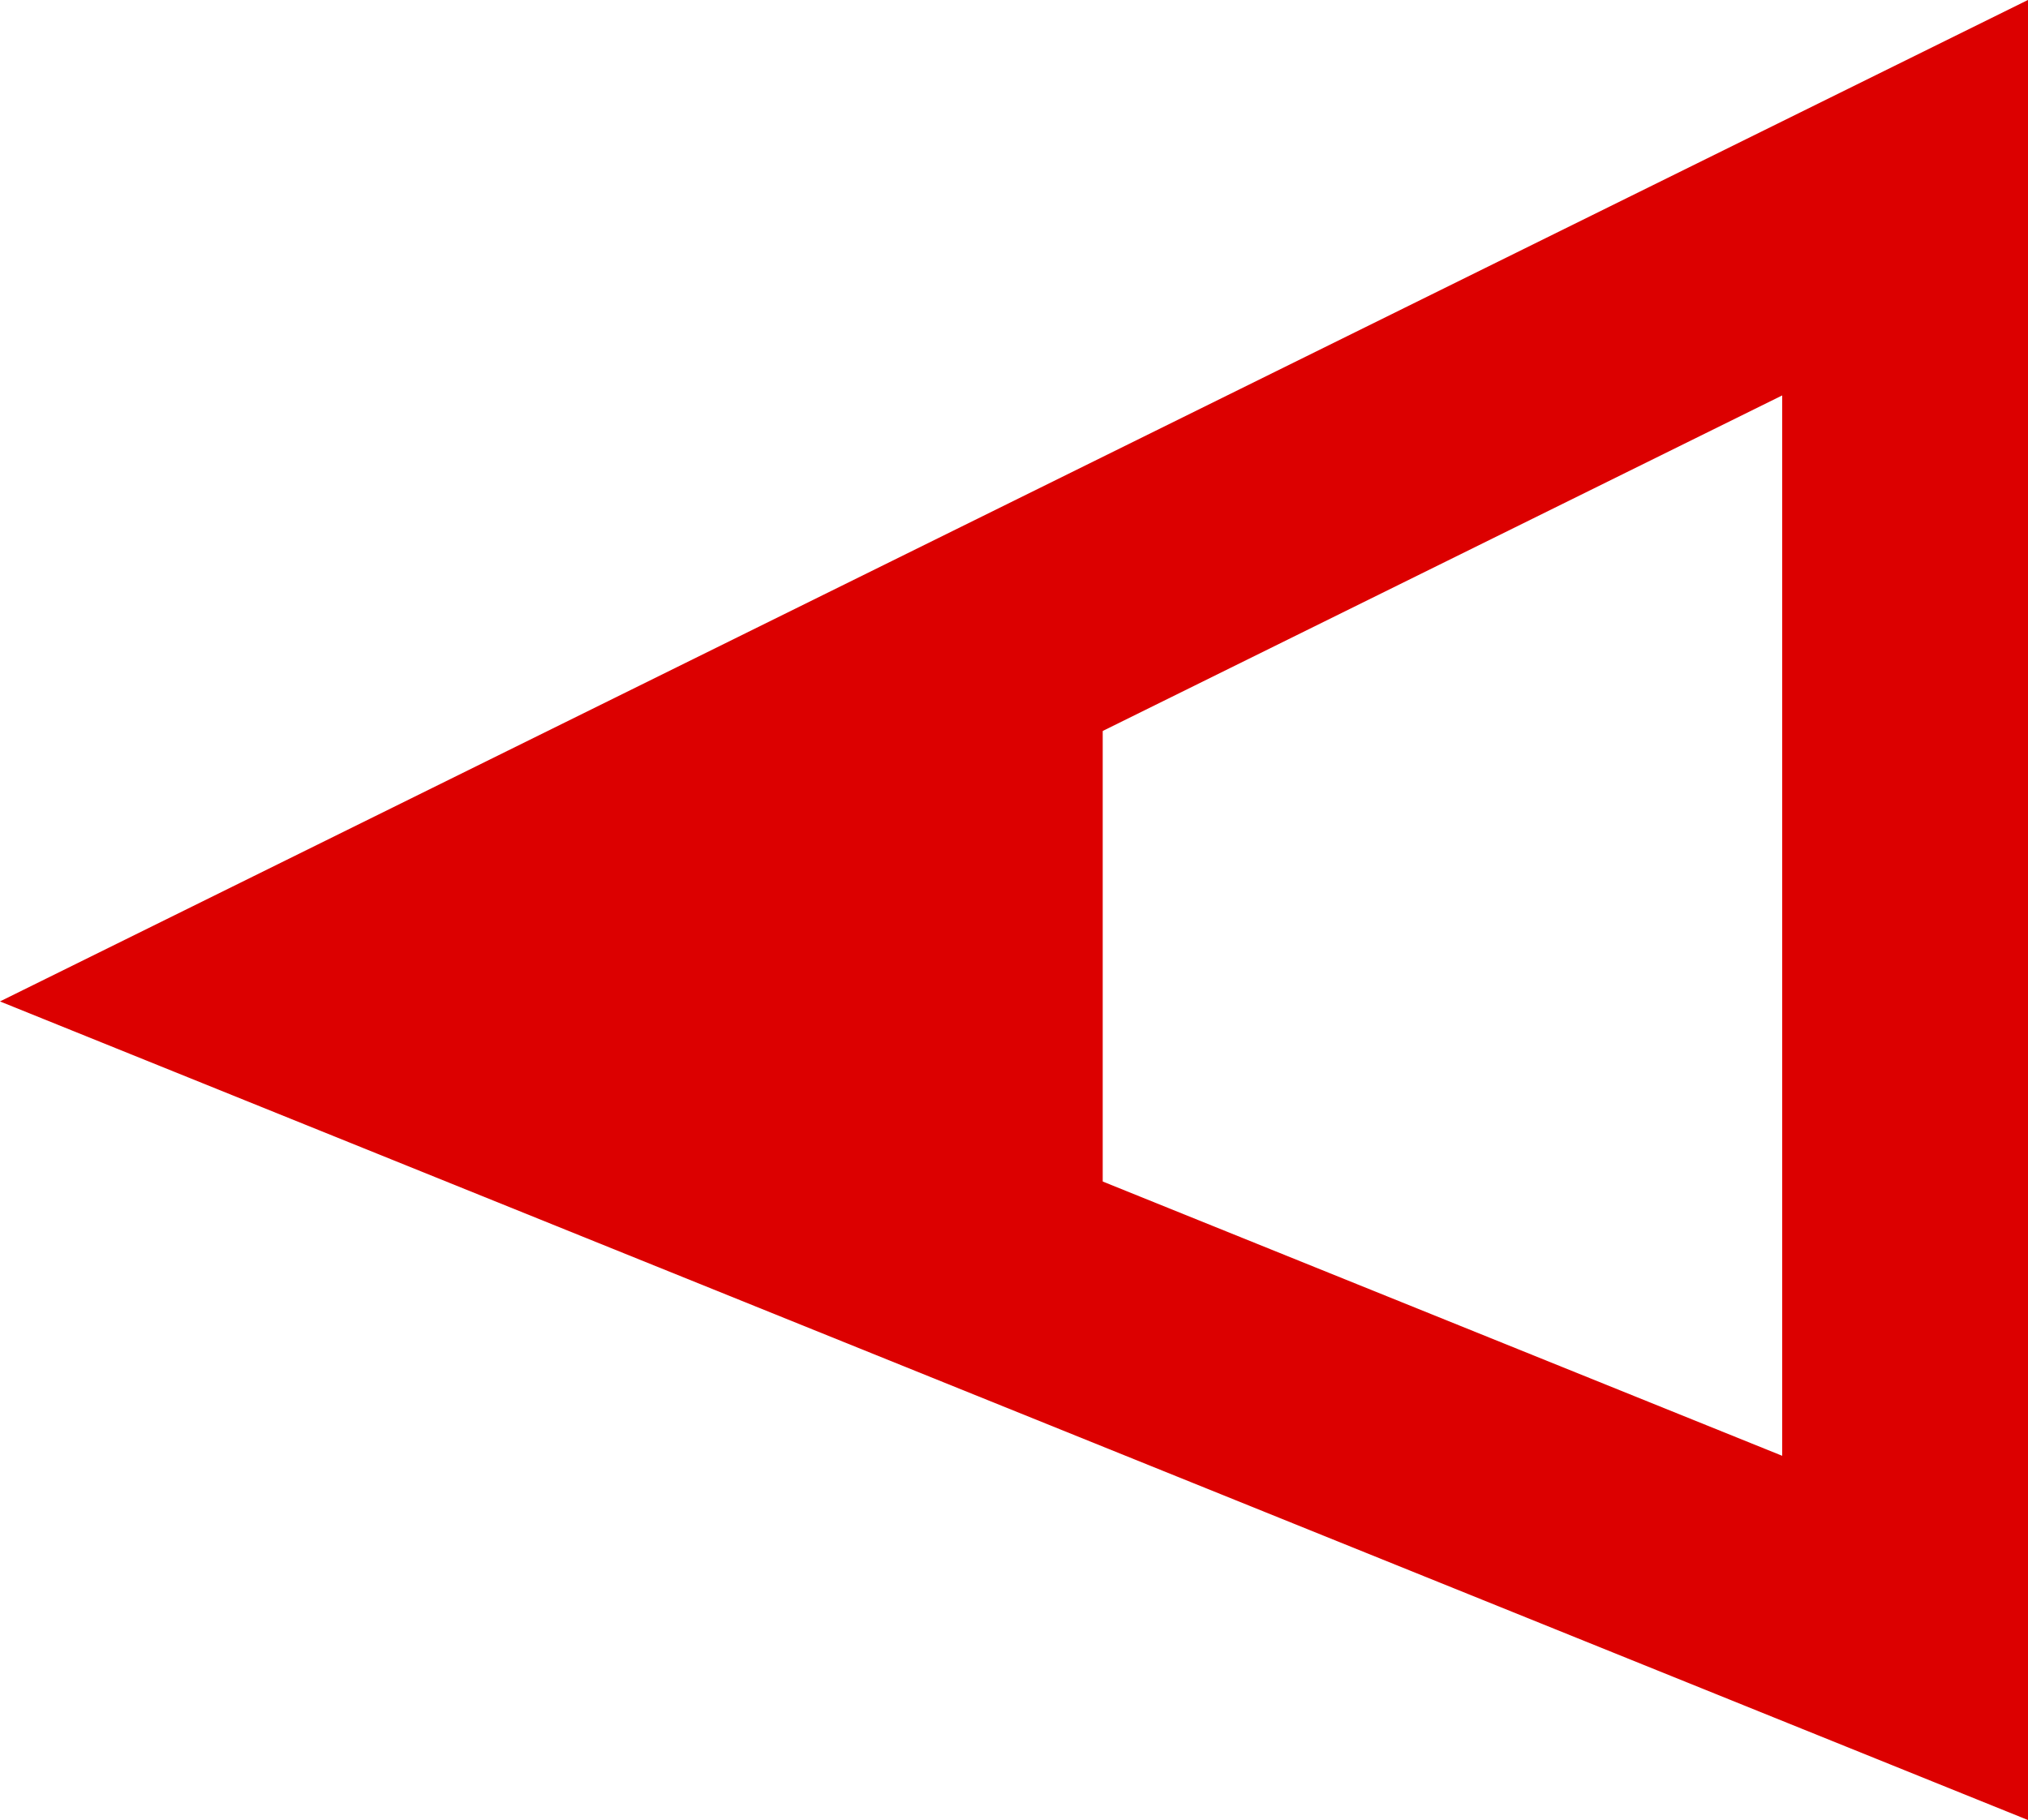
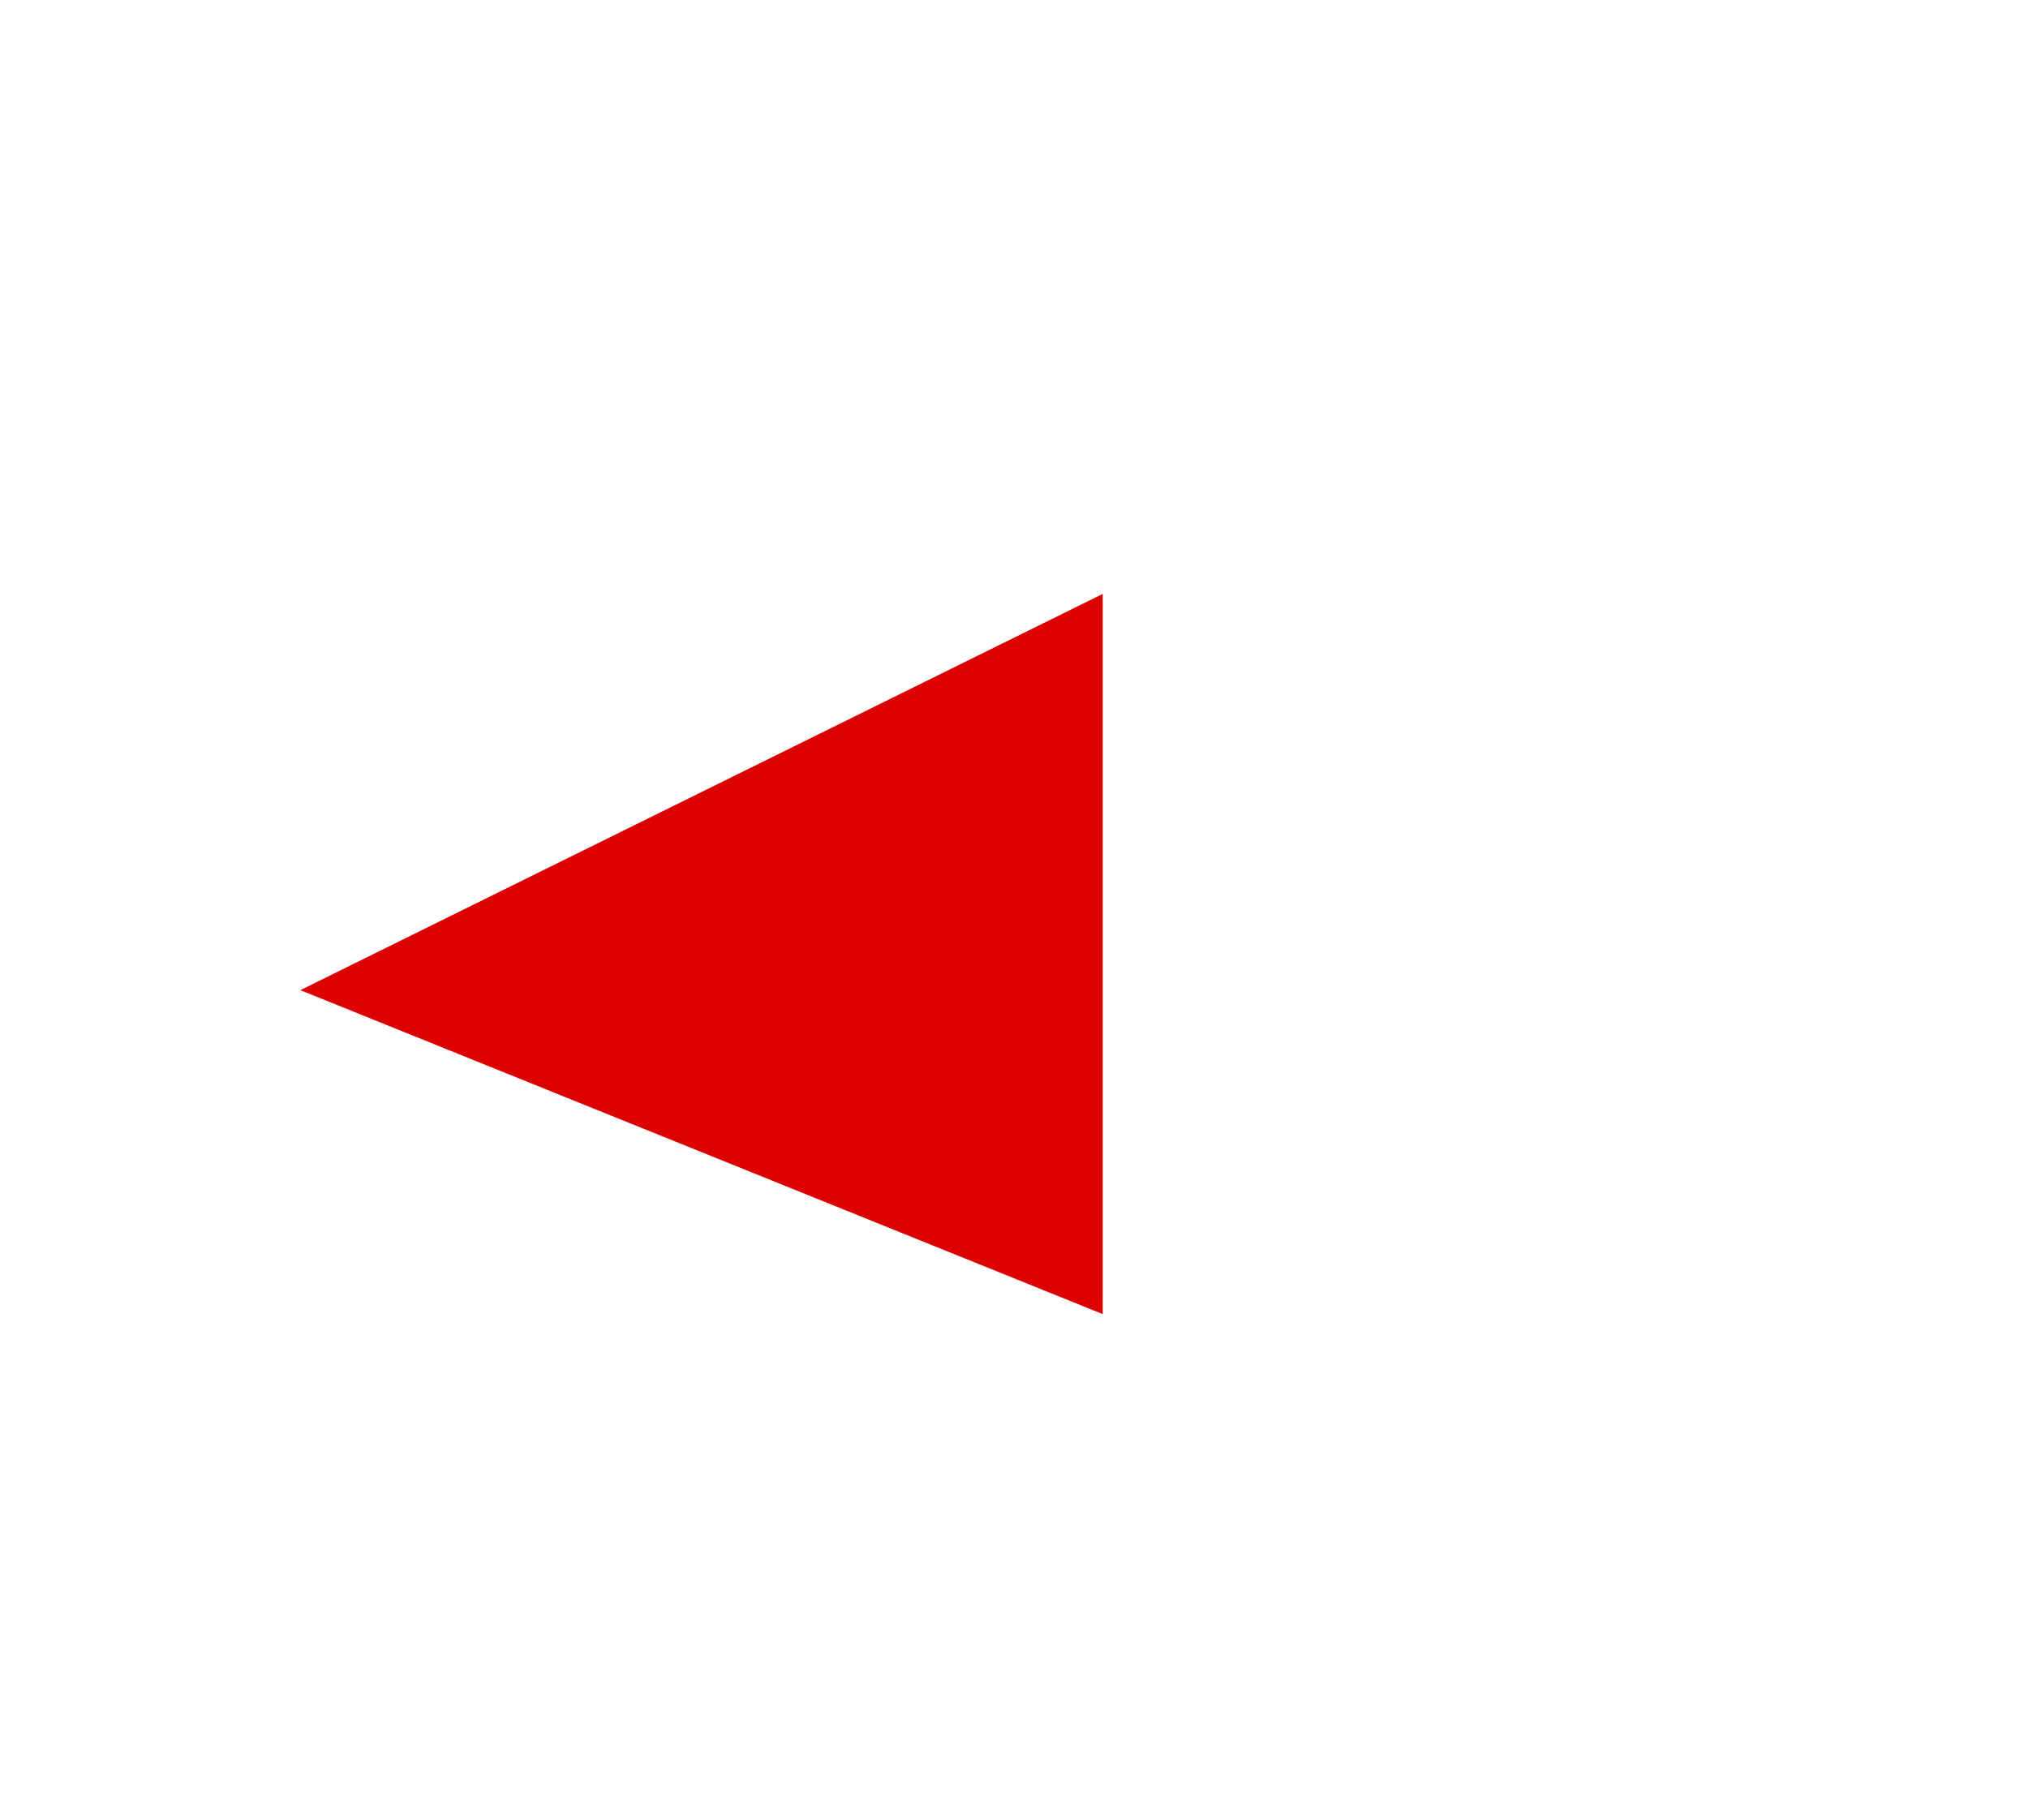
<svg xmlns="http://www.w3.org/2000/svg" xmlns:ns1="http://www.inkscape.org/namespaces/inkscape" xmlns:ns2="http://sodipodi.sourceforge.net/DTD/sodipodi-0.dtd" width="35.478mm" height="31.847mm" viewBox="0 0 35.478 31.847" version="1.1" id="svg1" xml:space="preserve" ns1:version="1.3.2 (091e20e, 2023-11-25)" ns2:docname="left_pointer_half-filled.svg">
  <ns2:namedview id="namedview1" pagecolor="#ffffff" bordercolor="#000000" borderopacity="0.25" ns1:showpageshadow="2" ns1:pageopacity="0.0" ns1:pagecheckerboard="0" ns1:deskcolor="#d1d1d1" ns1:document-units="mm" ns1:zoom="1.5408542" ns1:cx="93.779154" ns1:cy="46.078339" ns1:current-layer="layer1" />
  <defs id="defs1" />
  <g ns1:label="Ebene 1" ns1:groupmode="layer" id="layer1" transform="translate(-88.551,-67.526)">
-     <path id="rect1" style="fill:none;stroke:#dc0000;stroke-width:4.3;stroke-linecap:square;stroke-linejoin:miter;stroke-miterlimit:12;stroke-dasharray:none;stroke-dashoffset:0;stroke-opacity:1;paint-order:stroke fill markers" d="M 93.805,84.851 121.879,70.985 v 25.2 z" ns2:nodetypes="cccc" />
-     <path id="rect1-3" style="fill:#dc0000;fill-opacity:1;stroke:none;stroke-width:4.3;stroke-linecap:square;stroke-linejoin:miter;stroke-miterlimit:12;stroke-dasharray:none;stroke-dashoffset:0;stroke-opacity:1;paint-order:stroke fill markers" d="M 93.805,84.851 107.842,77.918 V 90.519 Z" ns2:nodetypes="cccc" />
+     <path id="rect1-3" style="fill:#dc0000;fill-opacity:1;stroke:none;stroke-width:4.3;stroke-linecap:square;stroke-linejoin:miter;stroke-miterlimit:12;stroke-dasharray:none;stroke-dashoffset:0;stroke-opacity:1;paint-order:stroke fill markers" d="M 93.805,84.851 107.842,77.918 V 90.519 " ns2:nodetypes="cccc" />
  </g>
</svg>